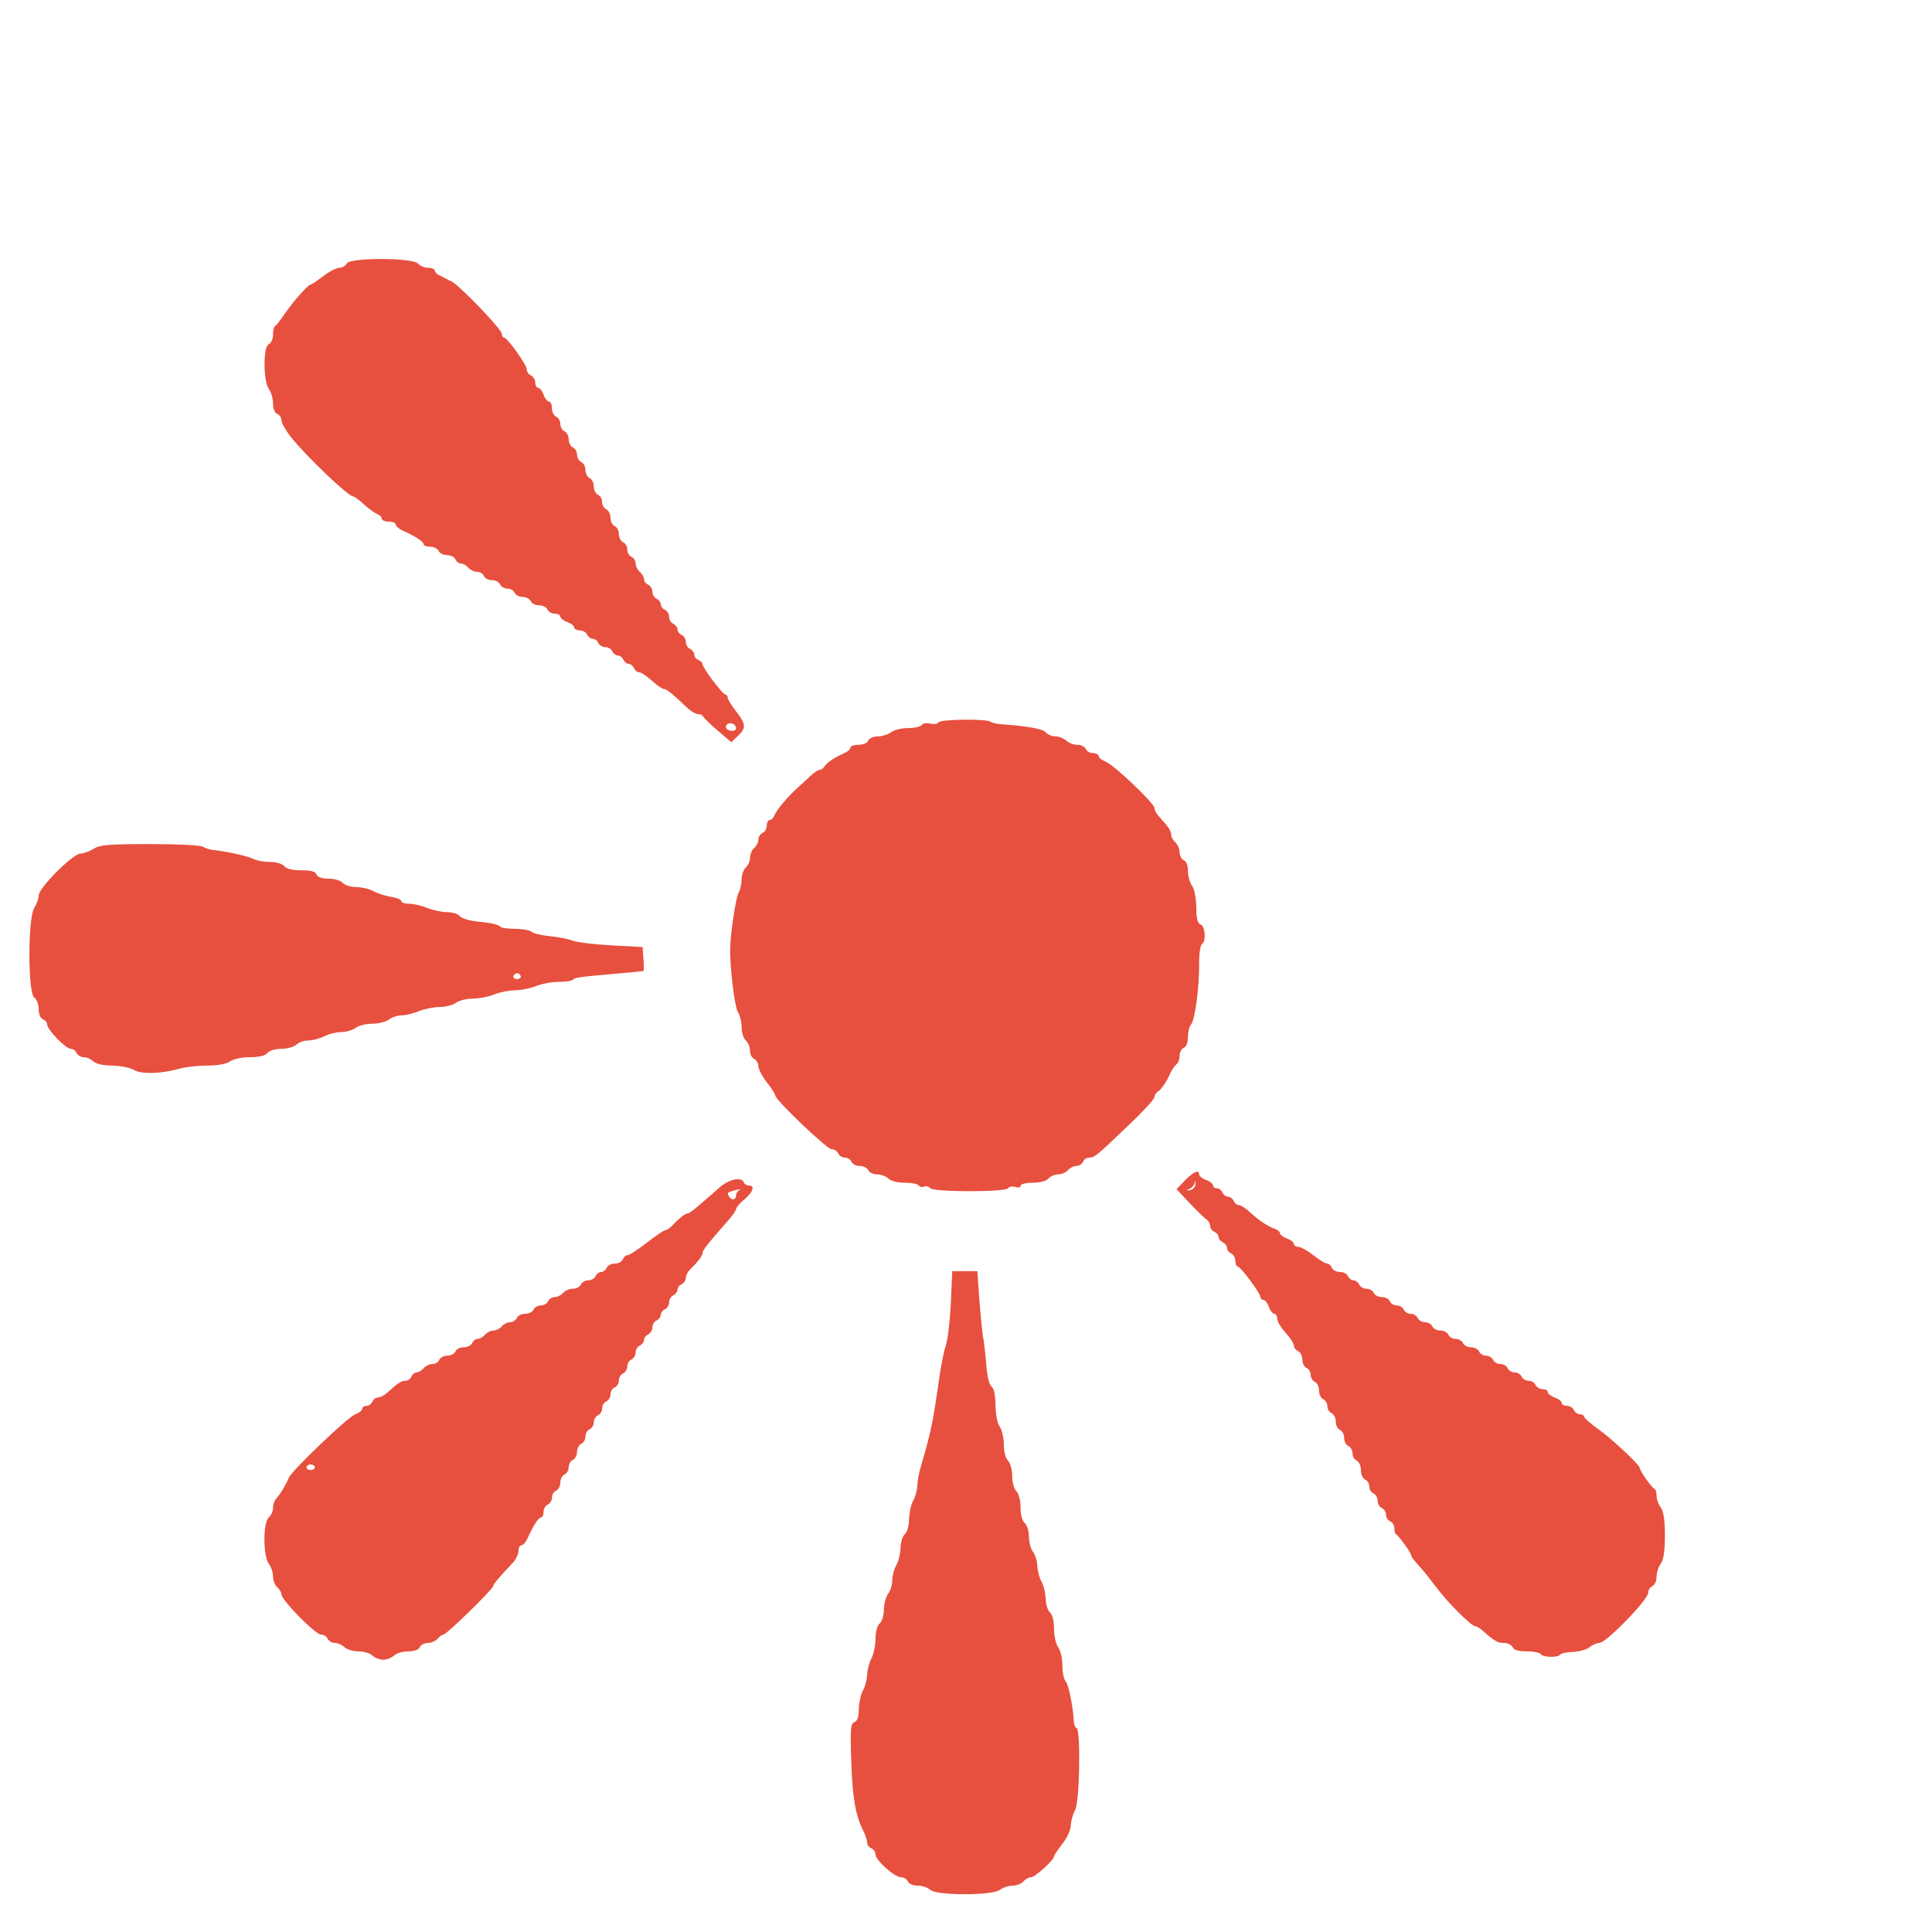
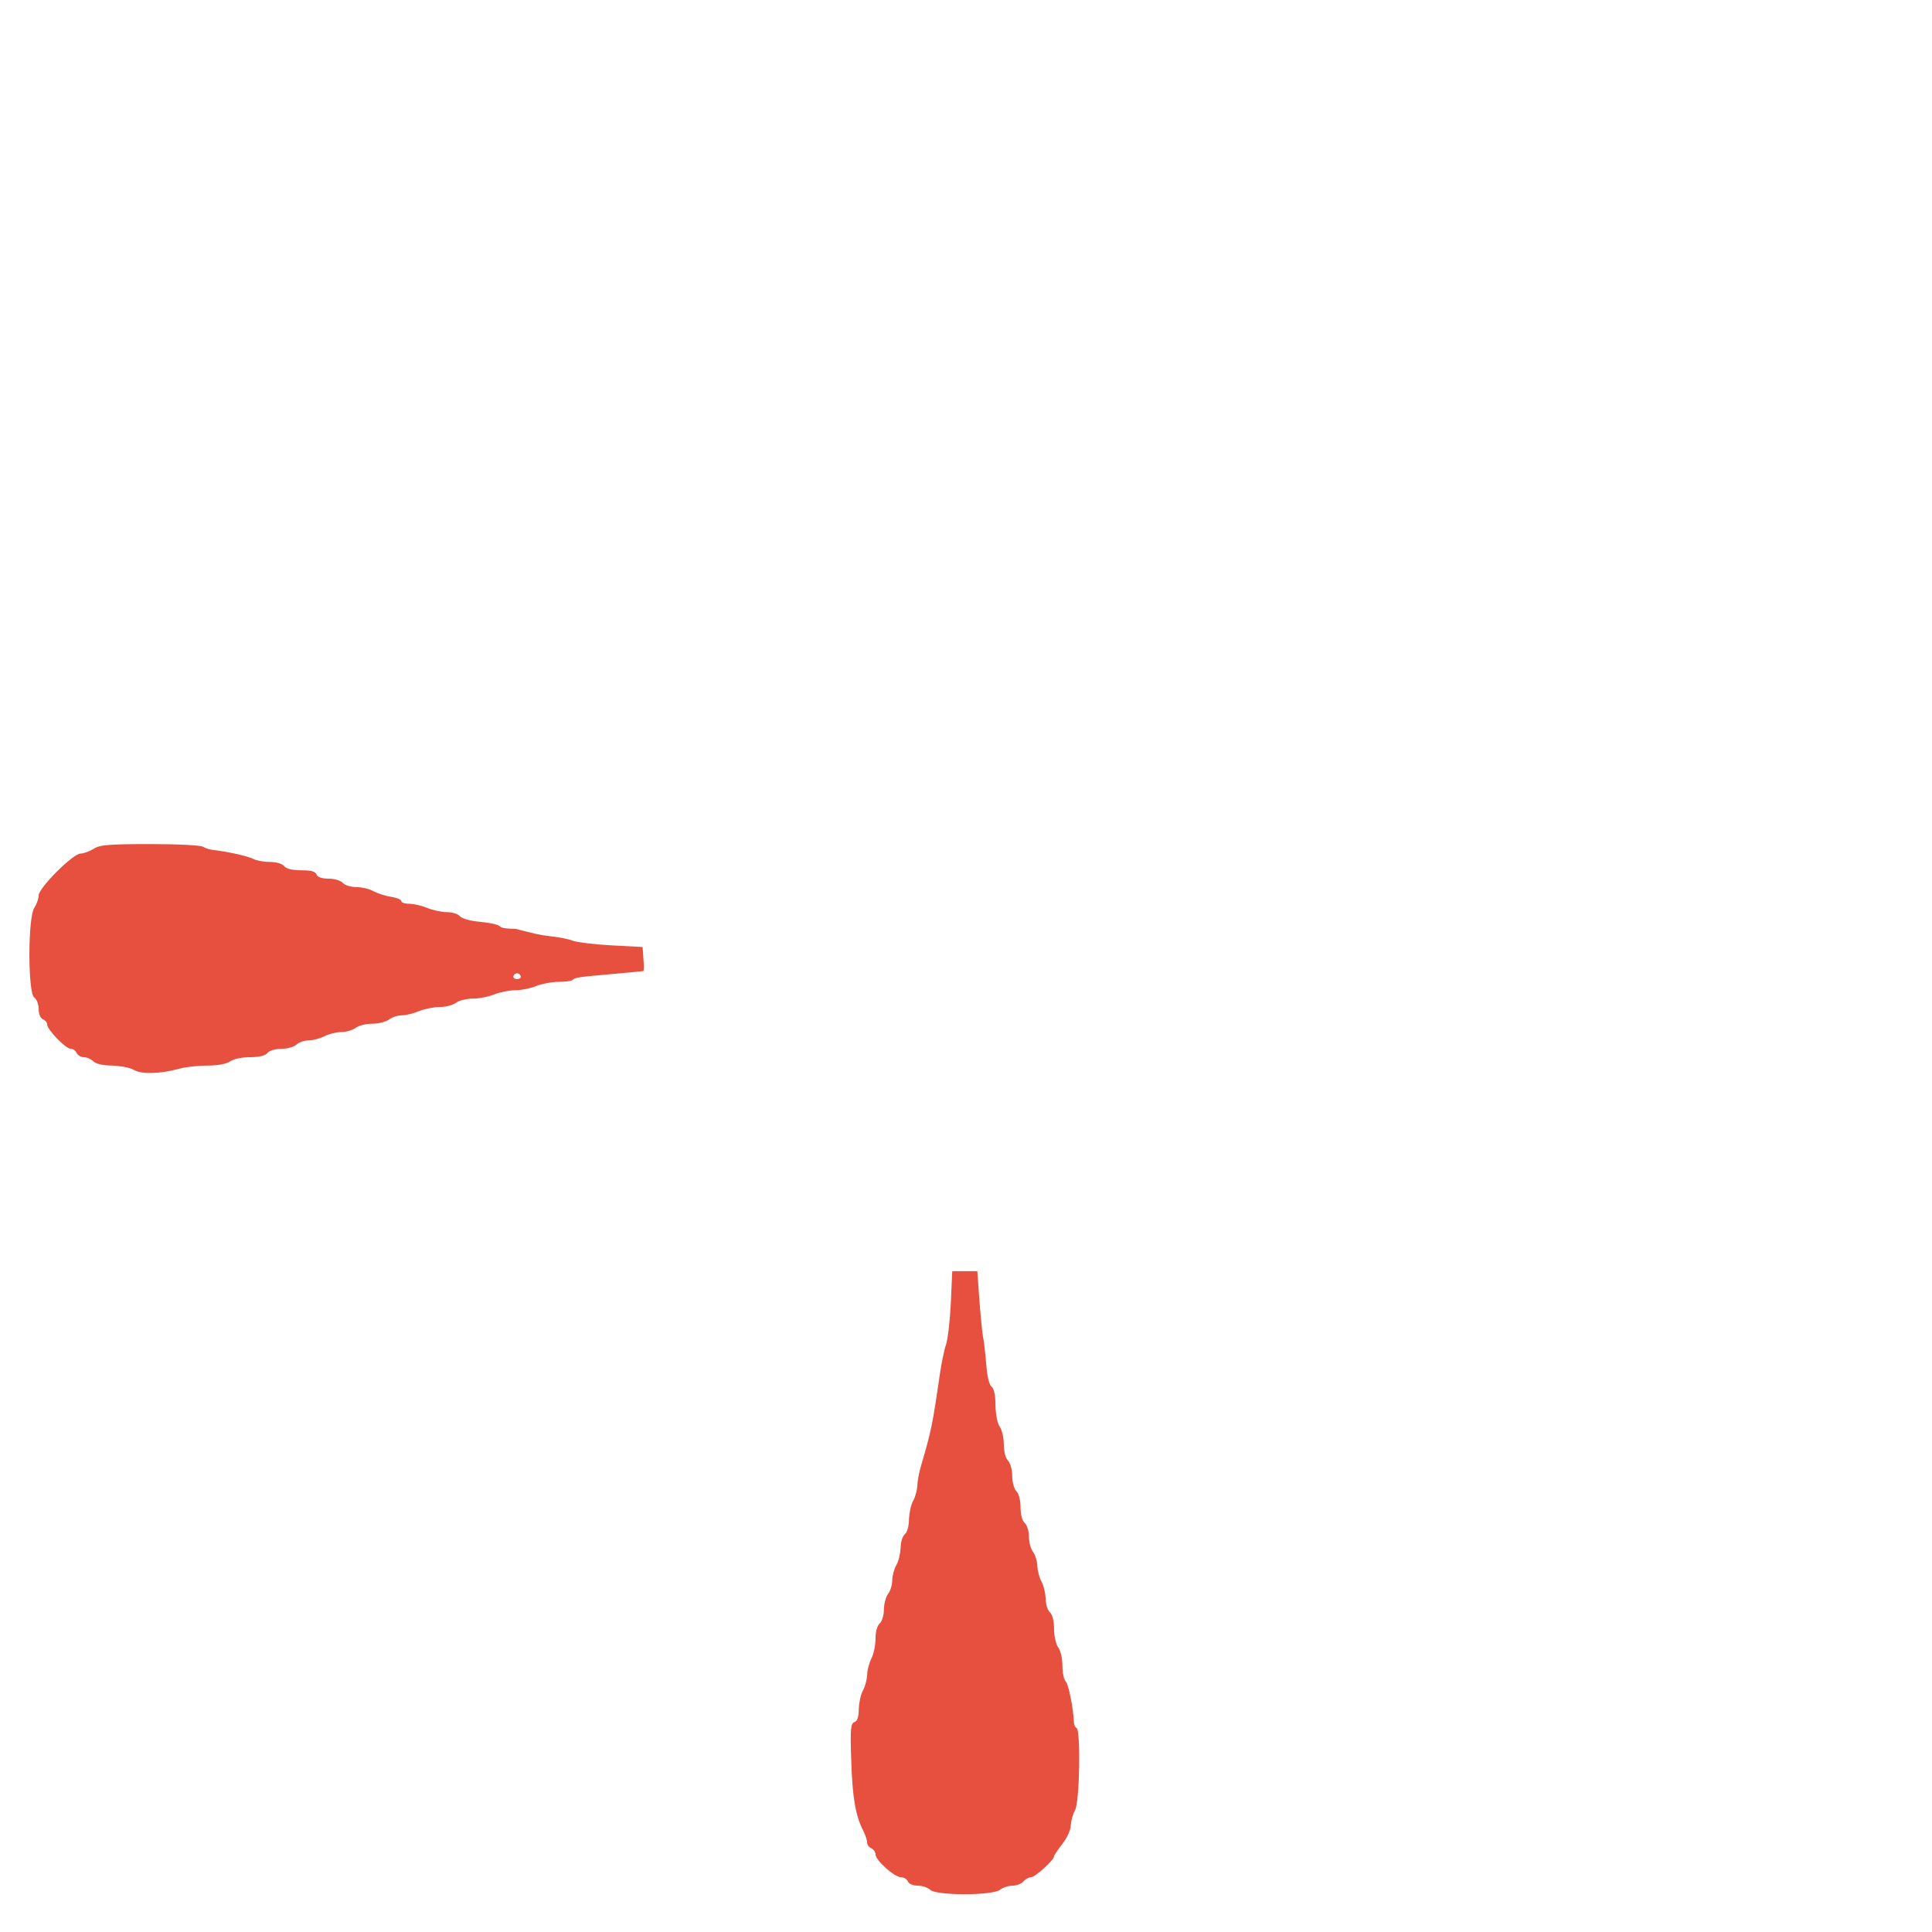
<svg xmlns="http://www.w3.org/2000/svg" width="74" height="74" viewBox="0 0 74 74" fill="none">
  <path d="M35.629 72.385C35.543 72.3 35.329 72.225 35.158 72.225C34.977 72.225 34.816 72.161 34.774 72.064C34.742 71.979 34.624 71.904 34.517 71.904C34.261 71.904 33.534 71.252 33.534 71.028C33.534 70.932 33.46 70.836 33.374 70.793C33.289 70.761 33.214 70.665 33.214 70.579C33.214 70.494 33.15 70.291 33.064 70.12C32.765 69.532 32.648 68.838 32.605 67.438C32.562 66.22 32.584 66.017 32.722 65.964C32.84 65.921 32.893 65.761 32.893 65.451C32.904 65.216 32.968 64.895 33.054 64.746C33.139 64.596 33.203 64.34 33.214 64.158C33.214 63.987 33.289 63.699 33.374 63.528C33.46 63.368 33.534 63.026 33.534 62.769C33.534 62.492 33.599 62.267 33.695 62.182C33.78 62.107 33.855 61.872 33.855 61.658C33.855 61.434 33.93 61.167 34.015 61.049C34.101 60.942 34.175 60.707 34.175 60.526C34.175 60.355 34.25 60.088 34.336 59.938C34.421 59.788 34.485 59.5 34.496 59.286C34.496 59.073 34.571 58.837 34.656 58.763C34.752 58.688 34.816 58.442 34.816 58.186C34.827 57.951 34.891 57.63 34.977 57.481C35.062 57.331 35.126 57.075 35.137 56.914C35.137 56.743 35.201 56.391 35.287 56.113C35.671 54.799 35.725 54.532 35.992 52.673C36.056 52.235 36.163 51.7 36.237 51.498C36.302 51.295 36.387 50.579 36.419 49.906L36.473 48.688H36.953H37.434L37.509 49.745C37.552 50.322 37.616 50.974 37.648 51.177C37.691 51.38 37.744 51.871 37.776 52.267C37.808 52.694 37.883 53.036 37.979 53.111C38.075 53.186 38.129 53.453 38.129 53.837C38.139 54.19 38.203 54.521 38.289 54.639C38.374 54.756 38.449 55.066 38.449 55.322C38.449 55.59 38.513 55.857 38.609 55.942C38.695 56.038 38.77 56.295 38.77 56.53C38.77 56.776 38.844 57.032 38.93 57.117C39.026 57.214 39.09 57.481 39.09 57.737C39.09 58.026 39.154 58.25 39.251 58.335C39.336 58.41 39.411 58.645 39.411 58.859C39.411 59.073 39.486 59.34 39.571 59.447C39.656 59.564 39.731 59.81 39.731 59.981C39.742 60.162 39.806 60.429 39.892 60.579C39.977 60.729 40.041 61.017 40.052 61.231C40.052 61.444 40.127 61.679 40.212 61.754C40.308 61.84 40.372 62.075 40.372 62.385C40.372 62.663 40.447 62.983 40.532 63.1C40.618 63.207 40.693 63.517 40.693 63.795C40.693 64.062 40.746 64.329 40.821 64.404C40.928 64.511 41.109 65.419 41.131 65.942C41.131 66.049 41.174 66.156 41.238 66.188C41.398 66.295 41.355 69.03 41.174 69.34C41.088 69.49 41.024 69.746 41.013 69.917C41.013 70.088 40.874 70.387 40.693 70.622C40.522 70.847 40.372 71.06 40.372 71.103C40.372 71.242 39.646 71.904 39.486 71.904C39.4 71.904 39.272 71.979 39.197 72.064C39.122 72.15 38.941 72.225 38.78 72.225C38.631 72.225 38.406 72.3 38.3 72.385C38 72.609 35.864 72.609 35.629 72.385Z" fill="#E7503E" />
-   <path d="M14.26 63.41C14.175 63.325 13.94 63.25 13.726 63.25C13.523 63.25 13.288 63.175 13.192 63.09C13.106 63.004 12.946 62.93 12.829 62.93C12.711 62.93 12.594 62.855 12.551 62.769C12.519 62.684 12.401 62.609 12.294 62.609C12.081 62.609 10.777 61.284 10.777 61.06C10.777 60.985 10.702 60.867 10.617 60.793C10.531 60.718 10.457 60.536 10.457 60.376C10.457 60.227 10.382 60.002 10.296 59.895C10.072 59.607 10.072 58.303 10.296 58.122C10.382 58.047 10.457 57.887 10.457 57.758C10.457 57.63 10.51 57.47 10.574 57.406C10.713 57.267 10.959 56.861 11.055 56.615C11.151 56.348 13.309 54.286 13.608 54.169C13.758 54.115 13.876 54.019 13.876 53.955C13.876 53.901 13.95 53.848 14.036 53.848C14.132 53.848 14.228 53.773 14.26 53.688C14.303 53.602 14.389 53.528 14.474 53.528C14.559 53.528 14.72 53.442 14.826 53.346C15.243 52.972 15.361 52.886 15.532 52.886C15.628 52.886 15.724 52.812 15.756 52.726C15.799 52.641 15.884 52.566 15.959 52.566C16.034 52.566 16.151 52.491 16.226 52.406C16.301 52.32 16.451 52.245 16.568 52.245C16.675 52.245 16.792 52.171 16.825 52.085C16.867 52 16.995 51.925 17.134 51.925C17.273 51.925 17.401 51.85 17.444 51.765C17.476 51.679 17.615 51.604 17.765 51.604C17.904 51.604 18.042 51.53 18.085 51.444C18.117 51.359 18.213 51.284 18.288 51.284C18.374 51.284 18.502 51.209 18.577 51.124C18.651 51.038 18.79 50.963 18.897 50.963C19.004 50.963 19.143 50.889 19.218 50.803C19.293 50.718 19.431 50.643 19.538 50.643C19.645 50.643 19.752 50.568 19.795 50.483C19.827 50.397 19.966 50.322 20.115 50.322C20.254 50.322 20.393 50.248 20.436 50.162C20.468 50.077 20.596 50.002 20.713 50.002C20.831 50.002 20.959 49.927 20.991 49.842C21.034 49.756 21.141 49.681 21.248 49.681C21.355 49.681 21.493 49.606 21.568 49.521C21.643 49.435 21.814 49.361 21.942 49.361C22.081 49.361 22.209 49.286 22.252 49.2C22.284 49.115 22.412 49.04 22.53 49.04C22.647 49.04 22.776 48.965 22.808 48.88C22.85 48.794 22.947 48.72 23.021 48.72C23.107 48.72 23.203 48.645 23.235 48.559C23.278 48.474 23.406 48.399 23.545 48.399C23.684 48.399 23.812 48.324 23.855 48.239C23.887 48.153 23.962 48.079 24.026 48.079C24.1 48.079 24.432 47.865 24.773 47.598C25.115 47.331 25.436 47.117 25.489 47.117C25.543 47.117 25.66 47.032 25.756 46.935C26.013 46.658 26.248 46.476 26.344 46.476C26.387 46.476 26.611 46.316 26.825 46.123C27.038 45.942 27.38 45.643 27.573 45.472C27.925 45.162 28.417 45.066 28.491 45.29C28.513 45.354 28.598 45.408 28.684 45.408C28.93 45.408 28.844 45.653 28.513 45.942C28.331 46.081 28.192 46.252 28.192 46.316C28.192 46.369 28.032 46.593 27.84 46.807C27.156 47.577 26.91 47.886 26.91 47.983C26.91 48.1 26.739 48.324 26.462 48.592C26.355 48.688 26.269 48.848 26.269 48.944C26.269 49.04 26.194 49.147 26.109 49.19C26.023 49.222 25.949 49.318 25.949 49.404C25.949 49.478 25.874 49.574 25.788 49.617C25.703 49.649 25.628 49.767 25.628 49.884C25.628 49.991 25.553 50.109 25.468 50.151C25.382 50.183 25.308 50.28 25.308 50.365C25.308 50.44 25.233 50.536 25.147 50.579C25.062 50.611 24.987 50.728 24.987 50.846C24.987 50.953 24.912 51.07 24.827 51.113C24.741 51.145 24.667 51.241 24.667 51.327C24.667 51.401 24.592 51.498 24.506 51.54C24.421 51.572 24.346 51.69 24.346 51.807C24.346 51.914 24.271 52.032 24.186 52.075C24.1 52.106 24.026 52.224 24.026 52.342C24.026 52.448 23.951 52.566 23.865 52.609C23.78 52.641 23.705 52.758 23.705 52.876C23.705 52.983 23.63 53.1 23.545 53.143C23.459 53.175 23.384 53.292 23.384 53.41C23.384 53.517 23.31 53.634 23.224 53.677C23.139 53.709 23.064 53.827 23.064 53.944C23.064 54.051 22.989 54.169 22.904 54.211C22.818 54.243 22.744 54.361 22.744 54.478C22.744 54.585 22.669 54.703 22.583 54.745C22.498 54.778 22.423 54.906 22.423 55.023C22.423 55.141 22.348 55.269 22.263 55.301C22.177 55.344 22.102 55.472 22.102 55.611C22.102 55.75 22.028 55.878 21.942 55.921C21.857 55.953 21.782 56.081 21.782 56.199C21.782 56.316 21.707 56.444 21.622 56.476C21.536 56.519 21.461 56.647 21.461 56.786C21.461 56.925 21.387 57.053 21.301 57.096C21.216 57.128 21.141 57.246 21.141 57.363C21.141 57.47 21.066 57.587 20.981 57.63C20.895 57.662 20.82 57.791 20.82 57.908C20.82 58.026 20.778 58.122 20.724 58.122C20.628 58.122 20.425 58.432 20.19 58.955C20.126 59.083 20.03 59.19 19.966 59.19C19.912 59.19 19.859 59.286 19.859 59.404C19.859 59.521 19.773 59.703 19.677 59.821C19.132 60.397 18.897 60.675 18.897 60.739C18.897 60.857 17.102 62.609 16.985 62.609C16.931 62.609 16.835 62.684 16.76 62.769C16.686 62.855 16.515 62.93 16.386 62.93C16.247 62.93 16.119 63.004 16.077 63.09C16.044 63.186 15.874 63.25 15.639 63.25C15.425 63.25 15.179 63.325 15.094 63.41C14.998 63.496 14.816 63.571 14.677 63.571C14.538 63.571 14.356 63.496 14.26 63.41ZM12.059 56.199C12.059 56.145 11.985 56.092 11.899 56.092C11.814 56.092 11.739 56.145 11.739 56.199C11.739 56.263 11.814 56.305 11.899 56.305C11.985 56.305 12.059 56.263 12.059 56.199ZM28.192 45.792C28.192 45.707 28.256 45.611 28.331 45.578C28.395 45.547 28.342 45.547 28.192 45.578C27.861 45.664 27.829 45.685 27.925 45.824C28.021 45.995 28.192 45.963 28.192 45.792Z" fill="#E7503E" />
-   <path d="M59.016 63.357C58.984 63.303 58.738 63.25 58.471 63.25C58.151 63.25 57.98 63.197 57.937 63.09C57.894 63.004 57.755 62.929 57.617 62.929C57.36 62.929 57.253 62.865 56.815 62.481C56.708 62.374 56.559 62.288 56.505 62.288C56.356 62.288 55.458 61.391 55.01 60.793C54.807 60.526 54.572 60.226 54.486 60.13C54.187 59.799 54.048 59.628 54.048 59.564C54.048 59.479 53.578 58.827 53.492 58.784C53.439 58.763 53.407 58.656 53.407 58.538C53.407 58.421 53.332 58.303 53.247 58.271C53.161 58.228 53.086 58.122 53.086 58.015C53.086 57.908 53.012 57.801 52.926 57.758C52.841 57.726 52.766 57.598 52.766 57.481C52.766 57.363 52.691 57.235 52.606 57.203C52.52 57.16 52.445 57.043 52.445 56.936C52.445 56.818 52.371 56.701 52.285 56.669C52.2 56.626 52.125 56.476 52.125 56.305C52.125 56.134 52.05 55.985 51.965 55.942C51.879 55.91 51.804 55.782 51.804 55.664C51.804 55.547 51.73 55.419 51.644 55.386C51.559 55.344 51.484 55.216 51.484 55.077C51.484 54.938 51.409 54.81 51.324 54.767C51.238 54.735 51.163 54.596 51.163 54.446C51.163 54.307 51.089 54.169 51.003 54.126C50.917 54.094 50.843 53.976 50.843 53.859C50.843 53.752 50.768 53.634 50.682 53.592C50.597 53.56 50.522 53.41 50.522 53.26C50.522 53.111 50.447 52.961 50.362 52.929C50.276 52.886 50.202 52.769 50.202 52.662C50.202 52.545 50.127 52.427 50.041 52.395C49.956 52.352 49.881 52.213 49.881 52.075C49.881 51.925 49.806 51.786 49.721 51.754C49.635 51.711 49.561 51.626 49.561 51.551C49.561 51.465 49.422 51.241 49.24 51.049C49.069 50.856 48.92 50.621 48.92 50.515C48.92 50.408 48.866 50.322 48.813 50.322C48.749 50.322 48.653 50.205 48.599 50.055C48.546 49.906 48.45 49.788 48.385 49.788C48.332 49.788 48.279 49.735 48.279 49.681C48.279 49.532 47.509 48.506 47.402 48.506C47.36 48.506 47.317 48.41 47.317 48.292C47.317 48.175 47.242 48.047 47.157 48.014C47.071 47.972 46.996 47.876 46.996 47.801C46.996 47.715 46.922 47.619 46.836 47.587C46.751 47.544 46.676 47.459 46.676 47.384C46.676 47.309 46.601 47.224 46.516 47.181C46.43 47.149 46.355 47.053 46.355 46.967C46.355 46.882 46.291 46.764 46.227 46.722C46.152 46.668 45.853 46.391 45.575 46.091L45.063 45.547L45.394 45.205C45.736 44.863 45.928 44.788 45.928 44.98C45.928 45.044 46.046 45.141 46.195 45.194C46.345 45.247 46.462 45.343 46.462 45.408C46.462 45.461 46.526 45.514 46.612 45.514C46.697 45.514 46.783 45.589 46.825 45.675C46.858 45.76 46.954 45.835 47.039 45.835C47.114 45.835 47.21 45.91 47.253 45.995C47.285 46.081 47.37 46.155 47.445 46.155C47.52 46.155 47.723 46.284 47.905 46.455C48.246 46.764 48.546 46.967 48.845 47.074C48.941 47.106 49.026 47.181 49.026 47.234C49.026 47.288 49.144 47.384 49.294 47.438C49.443 47.491 49.561 47.587 49.561 47.651C49.561 47.705 49.635 47.758 49.732 47.758C49.828 47.758 50.084 47.908 50.309 48.079C50.533 48.26 50.768 48.399 50.832 48.399C50.907 48.399 50.982 48.474 51.014 48.559C51.056 48.645 51.185 48.72 51.324 48.72C51.462 48.72 51.591 48.794 51.633 48.88C51.665 48.965 51.762 49.04 51.847 49.04C51.922 49.04 52.018 49.115 52.061 49.2C52.093 49.286 52.221 49.361 52.339 49.361C52.456 49.361 52.584 49.435 52.616 49.521C52.659 49.606 52.787 49.681 52.926 49.681C53.065 49.681 53.193 49.756 53.236 49.842C53.268 49.927 53.386 50.002 53.503 50.002C53.61 50.002 53.727 50.077 53.77 50.162C53.802 50.248 53.92 50.322 54.037 50.322C54.144 50.322 54.262 50.397 54.304 50.483C54.336 50.568 54.465 50.643 54.582 50.643C54.7 50.643 54.828 50.718 54.86 50.803C54.903 50.889 55.031 50.963 55.17 50.963C55.309 50.963 55.437 51.038 55.48 51.124C55.512 51.209 55.64 51.284 55.757 51.284C55.875 51.284 56.003 51.359 56.035 51.444C56.078 51.53 56.206 51.604 56.345 51.604C56.484 51.604 56.612 51.679 56.655 51.765C56.687 51.85 56.804 51.925 56.922 51.925C57.029 51.925 57.146 52 57.189 52.085C57.221 52.171 57.349 52.245 57.467 52.245C57.584 52.245 57.713 52.32 57.745 52.406C57.787 52.491 57.905 52.566 58.012 52.566C58.129 52.566 58.247 52.641 58.279 52.726C58.322 52.812 58.439 52.886 58.546 52.886C58.663 52.886 58.781 52.961 58.813 53.047C58.856 53.132 58.973 53.207 59.08 53.207C59.187 53.207 59.283 53.26 59.283 53.314C59.283 53.378 59.401 53.474 59.55 53.528C59.7 53.581 59.817 53.677 59.817 53.741C59.817 53.795 59.914 53.848 60.02 53.848C60.127 53.848 60.245 53.923 60.288 54.008C60.32 54.094 60.416 54.169 60.512 54.169C60.597 54.169 60.672 54.211 60.672 54.254C60.672 54.307 60.897 54.51 61.185 54.713C61.741 55.109 62.809 56.113 62.809 56.231C62.809 56.337 63.268 56.989 63.375 57.032C63.418 57.053 63.45 57.171 63.45 57.299C63.45 57.427 63.525 57.63 63.61 57.737C63.717 57.887 63.77 58.218 63.77 58.816C63.77 59.414 63.717 59.746 63.61 59.895C63.525 60.002 63.45 60.237 63.45 60.397C63.45 60.558 63.375 60.718 63.29 60.75C63.204 60.793 63.13 60.9 63.13 61.006C63.13 61.273 61.516 62.929 61.26 62.929C61.153 62.929 60.982 63.004 60.886 63.09C60.79 63.175 60.501 63.261 60.255 63.271C60.01 63.282 59.785 63.325 59.753 63.378C59.678 63.496 59.091 63.485 59.016 63.357ZM45.789 45.354C45.8 45.194 45.789 45.194 45.757 45.322C45.725 45.418 45.618 45.525 45.522 45.557C45.394 45.589 45.394 45.6 45.554 45.589C45.682 45.578 45.779 45.482 45.789 45.354Z" fill="#E7503E" />
-   <path d="M35.618 45.504C35.575 45.44 35.479 45.418 35.394 45.45C35.319 45.482 35.222 45.461 35.191 45.408C35.148 45.343 34.913 45.301 34.656 45.301C34.389 45.301 34.122 45.237 34.026 45.141C33.94 45.055 33.748 44.98 33.588 44.98C33.438 44.98 33.289 44.905 33.257 44.82C33.214 44.734 33.075 44.66 32.936 44.66C32.787 44.66 32.648 44.585 32.616 44.499C32.573 44.414 32.466 44.339 32.359 44.339C32.252 44.339 32.145 44.264 32.103 44.179C32.071 44.093 31.964 44.019 31.857 44.019C31.675 44.019 29.688 42.127 29.688 41.946C29.688 41.903 29.549 41.679 29.368 41.454C29.197 41.23 29.047 40.952 29.047 40.835C29.047 40.717 28.972 40.6 28.887 40.557C28.801 40.525 28.727 40.386 28.727 40.247C28.727 40.097 28.652 39.927 28.566 39.852C28.481 39.777 28.406 39.553 28.406 39.35C28.406 39.157 28.342 38.88 28.256 38.751C28.139 38.559 27.947 36.989 27.968 36.326C27.979 35.728 28.182 34.414 28.278 34.221C28.353 34.093 28.406 33.847 28.406 33.676C28.406 33.505 28.481 33.302 28.566 33.228C28.652 33.153 28.727 32.982 28.727 32.854C28.727 32.725 28.801 32.554 28.887 32.48C28.972 32.405 29.047 32.266 29.047 32.159C29.047 32.052 29.122 31.946 29.207 31.903C29.293 31.871 29.368 31.743 29.368 31.625C29.368 31.508 29.421 31.411 29.474 31.411C29.539 31.411 29.613 31.337 29.656 31.251C29.731 31.027 30.201 30.482 30.586 30.14C30.757 29.99 30.981 29.777 31.088 29.68C31.205 29.574 31.334 29.488 31.398 29.488C31.451 29.488 31.537 29.424 31.579 29.36C31.675 29.2 31.975 29.007 32.338 28.847C32.466 28.794 32.573 28.698 32.573 28.634C32.573 28.58 32.712 28.527 32.883 28.527C33.054 28.527 33.214 28.462 33.257 28.366C33.289 28.281 33.449 28.206 33.62 28.206C33.78 28.206 34.015 28.131 34.133 28.046C34.24 27.96 34.539 27.886 34.785 27.886C35.03 27.886 35.265 27.832 35.308 27.768C35.34 27.704 35.49 27.683 35.618 27.715C35.757 27.747 35.906 27.736 35.938 27.672C36.013 27.544 37.84 27.522 37.958 27.651C38 27.693 38.214 27.736 38.428 27.747C39.357 27.811 39.945 27.918 40.062 28.056C40.127 28.142 40.297 28.206 40.436 28.206C40.565 28.206 40.746 28.281 40.842 28.366C40.928 28.452 41.12 28.527 41.259 28.527C41.409 28.527 41.547 28.601 41.59 28.687C41.622 28.772 41.751 28.847 41.868 28.847C41.986 28.847 42.082 28.901 42.082 28.954C42.082 29.018 42.199 29.114 42.338 29.168C42.659 29.285 44.219 30.77 44.219 30.952C44.219 31.027 44.304 31.187 44.411 31.294C44.774 31.7 44.86 31.828 44.86 31.978C44.86 32.063 44.934 32.191 45.02 32.266C45.105 32.341 45.18 32.512 45.18 32.64C45.18 32.779 45.255 32.907 45.34 32.95C45.437 32.982 45.501 33.142 45.501 33.367C45.501 33.559 45.575 33.815 45.661 33.933C45.746 34.05 45.81 34.382 45.821 34.734C45.821 35.172 45.864 35.354 45.981 35.407C46.163 35.471 46.206 36.059 46.035 36.166C45.971 36.209 45.928 36.54 45.928 36.892C45.949 37.736 45.768 39.093 45.618 39.243C45.554 39.307 45.501 39.521 45.501 39.713C45.501 39.937 45.437 40.097 45.34 40.13C45.255 40.172 45.18 40.311 45.18 40.439C45.18 40.578 45.127 40.728 45.063 40.76C45.009 40.803 44.913 40.942 44.849 41.059C44.699 41.412 44.496 41.711 44.358 41.807C44.283 41.85 44.219 41.946 44.219 42.021C44.219 42.096 43.77 42.587 43.214 43.111C41.975 44.296 41.922 44.339 41.708 44.339C41.612 44.339 41.516 44.414 41.483 44.499C41.441 44.585 41.334 44.66 41.227 44.66C41.12 44.66 40.981 44.734 40.907 44.82C40.832 44.905 40.661 44.98 40.533 44.98C40.404 44.98 40.233 45.055 40.159 45.141C40.073 45.237 39.838 45.301 39.56 45.301C39.293 45.301 39.09 45.354 39.09 45.418C39.09 45.482 39.005 45.504 38.887 45.461C38.77 45.429 38.652 45.45 38.609 45.514C38.513 45.664 35.703 45.664 35.618 45.504Z" fill="#E7503E" />
-   <path d="M5.115 40.974C4.965 40.888 4.602 40.824 4.292 40.813C3.95 40.813 3.683 40.749 3.576 40.653C3.491 40.568 3.33 40.493 3.213 40.493C3.095 40.493 2.978 40.418 2.935 40.333C2.903 40.247 2.807 40.172 2.711 40.172C2.518 40.172 1.803 39.435 1.803 39.232C1.803 39.157 1.728 39.072 1.642 39.04C1.546 38.997 1.482 38.837 1.482 38.655C1.482 38.474 1.407 38.271 1.311 38.206C1.065 38.025 1.065 35.151 1.311 34.777C1.407 34.627 1.482 34.414 1.482 34.296C1.482 34.008 2.796 32.694 3.085 32.694C3.202 32.694 3.427 32.608 3.587 32.512C3.811 32.362 4.153 32.33 5.745 32.33C6.781 32.33 7.7 32.373 7.786 32.437C7.871 32.49 8.042 32.544 8.16 32.555C8.662 32.608 9.495 32.79 9.698 32.897C9.816 32.961 10.093 33.014 10.329 33.014C10.574 33.014 10.809 33.078 10.884 33.174C10.97 33.281 11.205 33.334 11.546 33.334C11.91 33.334 12.081 33.377 12.123 33.495C12.166 33.602 12.337 33.655 12.594 33.655C12.818 33.655 13.053 33.73 13.128 33.815C13.203 33.901 13.427 33.976 13.63 33.976C13.833 33.976 14.132 34.04 14.282 34.125C14.442 34.211 14.752 34.317 14.976 34.349C15.19 34.382 15.371 34.456 15.371 34.51C15.371 34.574 15.51 34.617 15.681 34.617C15.852 34.617 16.162 34.691 16.365 34.777C16.579 34.862 16.921 34.937 17.113 34.937C17.316 34.937 17.54 35.001 17.604 35.087C17.679 35.172 17.957 35.258 18.235 35.29C18.844 35.354 19.079 35.407 19.175 35.503C19.218 35.546 19.474 35.578 19.752 35.578C20.019 35.578 20.297 35.632 20.35 35.685C20.414 35.749 20.724 35.824 21.045 35.856C21.365 35.888 21.761 35.963 21.921 36.027C22.092 36.091 22.765 36.176 23.416 36.209L24.613 36.273L24.645 36.732C24.667 36.978 24.667 37.181 24.645 37.191C24.624 37.202 24.132 37.245 23.545 37.298C22.124 37.426 22.028 37.437 21.931 37.533C21.889 37.576 21.643 37.608 21.387 37.608C21.13 37.608 20.745 37.683 20.532 37.768C20.329 37.854 19.966 37.929 19.73 37.929C19.506 37.929 19.143 38.004 18.929 38.089C18.726 38.174 18.352 38.249 18.107 38.249C17.872 38.249 17.572 38.324 17.465 38.41C17.348 38.495 17.07 38.57 16.846 38.57C16.621 38.57 16.258 38.645 16.044 38.73C15.841 38.816 15.542 38.89 15.382 38.89C15.232 38.89 15.008 38.965 14.901 39.05C14.784 39.136 14.495 39.211 14.26 39.211C14.014 39.211 13.726 39.286 13.619 39.371C13.502 39.456 13.256 39.531 13.064 39.531C12.882 39.531 12.583 39.606 12.423 39.692C12.252 39.777 11.974 39.852 11.814 39.852C11.643 39.852 11.44 39.927 11.354 40.012C11.258 40.098 11.002 40.172 10.788 40.172C10.553 40.172 10.318 40.236 10.243 40.333C10.158 40.44 9.912 40.493 9.559 40.493C9.249 40.493 8.929 40.568 8.811 40.653C8.683 40.749 8.352 40.813 7.957 40.813C7.593 40.813 7.113 40.867 6.878 40.931C6.162 41.134 5.403 41.155 5.115 40.974ZM19.944 37.384C19.923 37.32 19.859 37.277 19.805 37.277C19.752 37.277 19.688 37.32 19.666 37.384C19.645 37.448 19.709 37.501 19.805 37.501C19.901 37.501 19.966 37.448 19.944 37.384Z" fill="#E7503E" />
-   <path d="M27.487 27.982C27.199 27.736 26.953 27.49 26.932 27.448C26.91 27.394 26.825 27.351 26.739 27.351C26.654 27.351 26.504 27.266 26.387 27.17C25.767 26.582 25.532 26.39 25.436 26.39C25.372 26.39 25.158 26.251 24.966 26.069C24.773 25.898 24.56 25.749 24.474 25.749C24.399 25.749 24.314 25.674 24.282 25.588C24.239 25.503 24.154 25.428 24.079 25.428C24.004 25.428 23.919 25.354 23.876 25.268C23.844 25.183 23.748 25.108 23.662 25.108C23.587 25.108 23.491 25.033 23.449 24.948C23.416 24.862 23.299 24.787 23.181 24.787C23.075 24.787 22.957 24.712 22.914 24.627C22.882 24.541 22.786 24.467 22.701 24.467C22.626 24.467 22.53 24.392 22.487 24.306C22.455 24.221 22.327 24.146 22.209 24.146C22.092 24.146 21.996 24.093 21.996 24.039C21.996 23.975 21.878 23.879 21.729 23.826C21.579 23.772 21.461 23.676 21.461 23.612C21.461 23.558 21.365 23.505 21.248 23.505C21.13 23.505 21.002 23.43 20.97 23.345C20.927 23.259 20.788 23.185 20.649 23.185C20.5 23.185 20.361 23.11 20.329 23.024C20.286 22.939 20.158 22.864 20.019 22.864C19.88 22.864 19.752 22.789 19.709 22.704C19.677 22.618 19.549 22.544 19.431 22.544C19.314 22.544 19.186 22.469 19.154 22.383C19.111 22.298 18.983 22.223 18.844 22.223C18.705 22.223 18.577 22.148 18.534 22.063C18.502 21.977 18.384 21.902 18.277 21.902C18.16 21.902 18.01 21.828 17.936 21.742C17.861 21.657 17.733 21.582 17.647 21.582C17.572 21.582 17.476 21.507 17.444 21.422C17.401 21.336 17.262 21.261 17.124 21.261C16.974 21.261 16.835 21.187 16.803 21.101C16.76 21.016 16.621 20.941 16.483 20.941C16.344 20.941 16.226 20.898 16.226 20.845C16.226 20.749 15.916 20.546 15.403 20.311C15.265 20.246 15.158 20.15 15.158 20.086C15.158 20.033 15.04 19.979 14.891 19.979C14.741 19.979 14.623 19.926 14.623 19.872C14.623 19.808 14.549 19.734 14.453 19.691C14.356 19.659 14.132 19.488 13.95 19.328C13.769 19.157 13.576 19.018 13.534 19.018C13.341 19.018 11.685 17.436 11.119 16.71C10.927 16.464 10.777 16.186 10.777 16.09C10.777 15.994 10.702 15.887 10.617 15.855C10.521 15.812 10.457 15.652 10.457 15.449C10.457 15.257 10.382 15.011 10.296 14.894C10.083 14.605 10.072 13.27 10.296 13.184C10.382 13.142 10.457 12.992 10.457 12.821C10.457 12.65 10.489 12.5 10.542 12.479C10.585 12.468 10.745 12.255 10.905 12.02C11.247 11.528 11.803 10.898 11.899 10.898C11.942 10.898 12.155 10.748 12.38 10.577C12.604 10.406 12.882 10.257 12.999 10.257C13.117 10.257 13.235 10.182 13.277 10.097C13.363 9.861 15.82 9.861 16.012 10.097C16.087 10.182 16.258 10.257 16.397 10.257C16.536 10.257 16.654 10.31 16.654 10.364C16.654 10.428 16.76 10.524 16.899 10.577C17.027 10.641 17.23 10.748 17.348 10.812C17.711 11.047 19.218 12.618 19.218 12.778C19.218 12.864 19.26 12.928 19.303 12.928C19.431 12.928 20.179 13.975 20.179 14.156C20.179 14.253 20.254 14.349 20.34 14.381C20.425 14.424 20.5 14.541 20.5 14.648C20.5 14.755 20.553 14.851 20.607 14.851C20.671 14.851 20.767 14.969 20.82 15.118C20.874 15.268 20.97 15.385 21.034 15.385C21.087 15.385 21.141 15.503 21.141 15.642C21.141 15.78 21.216 15.919 21.301 15.962C21.387 15.994 21.461 16.122 21.461 16.24C21.461 16.357 21.536 16.486 21.622 16.518C21.707 16.56 21.782 16.689 21.782 16.828C21.782 16.966 21.857 17.095 21.942 17.137C22.028 17.169 22.102 17.298 22.102 17.415C22.102 17.533 22.177 17.661 22.263 17.693C22.348 17.736 22.423 17.864 22.423 18.003C22.423 18.142 22.498 18.27 22.583 18.313C22.669 18.345 22.743 18.484 22.743 18.633C22.743 18.772 22.818 18.911 22.904 18.954C22.989 18.986 23.064 19.114 23.064 19.231C23.064 19.349 23.139 19.477 23.224 19.509C23.31 19.552 23.384 19.691 23.384 19.83C23.384 19.979 23.459 20.118 23.545 20.15C23.63 20.193 23.705 20.321 23.705 20.46C23.705 20.599 23.78 20.727 23.865 20.77C23.951 20.802 24.026 20.93 24.026 21.048C24.026 21.165 24.1 21.294 24.186 21.326C24.271 21.368 24.346 21.475 24.346 21.582C24.346 21.689 24.421 21.828 24.506 21.902C24.592 21.977 24.667 22.105 24.667 22.191C24.667 22.266 24.741 22.362 24.827 22.394C24.912 22.437 24.987 22.554 24.987 22.661C24.987 22.779 25.062 22.896 25.147 22.928C25.233 22.971 25.308 23.067 25.308 23.142C25.308 23.227 25.382 23.323 25.468 23.355C25.553 23.398 25.628 23.516 25.628 23.623C25.628 23.74 25.703 23.858 25.788 23.89C25.874 23.933 25.949 24.029 25.949 24.103C25.949 24.189 26.023 24.285 26.109 24.317C26.194 24.36 26.269 24.477 26.269 24.584C26.269 24.702 26.344 24.819 26.43 24.851C26.515 24.894 26.59 24.99 26.59 25.065C26.59 25.151 26.665 25.247 26.75 25.279C26.835 25.321 26.91 25.386 26.91 25.439C26.91 25.578 27.68 26.604 27.786 26.604C27.829 26.604 27.872 26.657 27.872 26.721C27.872 26.785 28.021 27.02 28.192 27.244C28.577 27.736 28.588 27.886 28.256 28.195L28.011 28.43L27.487 27.982ZM28.192 27.896C28.192 27.747 28 27.651 27.872 27.725C27.808 27.768 27.786 27.843 27.818 27.896C27.904 28.024 28.192 28.024 28.192 27.896Z" fill="#E7503E" />
+   <path d="M5.115 40.974C4.965 40.888 4.602 40.824 4.292 40.813C3.95 40.813 3.683 40.749 3.576 40.653C3.491 40.568 3.33 40.493 3.213 40.493C3.095 40.493 2.978 40.418 2.935 40.333C2.903 40.247 2.807 40.172 2.711 40.172C2.518 40.172 1.803 39.435 1.803 39.232C1.803 39.157 1.728 39.072 1.642 39.04C1.546 38.997 1.482 38.837 1.482 38.655C1.482 38.474 1.407 38.271 1.311 38.206C1.065 38.025 1.065 35.151 1.311 34.777C1.407 34.627 1.482 34.414 1.482 34.296C1.482 34.008 2.796 32.694 3.085 32.694C3.202 32.694 3.427 32.608 3.587 32.512C3.811 32.362 4.153 32.33 5.745 32.33C6.781 32.33 7.7 32.373 7.786 32.437C7.871 32.49 8.042 32.544 8.16 32.555C8.662 32.608 9.495 32.79 9.698 32.897C9.816 32.961 10.093 33.014 10.329 33.014C10.574 33.014 10.809 33.078 10.884 33.174C10.97 33.281 11.205 33.334 11.546 33.334C11.91 33.334 12.081 33.377 12.123 33.495C12.166 33.602 12.337 33.655 12.594 33.655C12.818 33.655 13.053 33.73 13.128 33.815C13.203 33.901 13.427 33.976 13.63 33.976C13.833 33.976 14.132 34.04 14.282 34.125C14.442 34.211 14.752 34.317 14.976 34.349C15.19 34.382 15.371 34.456 15.371 34.51C15.371 34.574 15.51 34.617 15.681 34.617C15.852 34.617 16.162 34.691 16.365 34.777C16.579 34.862 16.921 34.937 17.113 34.937C17.316 34.937 17.54 35.001 17.604 35.087C17.679 35.172 17.957 35.258 18.235 35.29C18.844 35.354 19.079 35.407 19.175 35.503C19.218 35.546 19.474 35.578 19.752 35.578C20.414 35.749 20.724 35.824 21.045 35.856C21.365 35.888 21.761 35.963 21.921 36.027C22.092 36.091 22.765 36.176 23.416 36.209L24.613 36.273L24.645 36.732C24.667 36.978 24.667 37.181 24.645 37.191C24.624 37.202 24.132 37.245 23.545 37.298C22.124 37.426 22.028 37.437 21.931 37.533C21.889 37.576 21.643 37.608 21.387 37.608C21.13 37.608 20.745 37.683 20.532 37.768C20.329 37.854 19.966 37.929 19.73 37.929C19.506 37.929 19.143 38.004 18.929 38.089C18.726 38.174 18.352 38.249 18.107 38.249C17.872 38.249 17.572 38.324 17.465 38.41C17.348 38.495 17.07 38.57 16.846 38.57C16.621 38.57 16.258 38.645 16.044 38.73C15.841 38.816 15.542 38.89 15.382 38.89C15.232 38.89 15.008 38.965 14.901 39.05C14.784 39.136 14.495 39.211 14.26 39.211C14.014 39.211 13.726 39.286 13.619 39.371C13.502 39.456 13.256 39.531 13.064 39.531C12.882 39.531 12.583 39.606 12.423 39.692C12.252 39.777 11.974 39.852 11.814 39.852C11.643 39.852 11.44 39.927 11.354 40.012C11.258 40.098 11.002 40.172 10.788 40.172C10.553 40.172 10.318 40.236 10.243 40.333C10.158 40.44 9.912 40.493 9.559 40.493C9.249 40.493 8.929 40.568 8.811 40.653C8.683 40.749 8.352 40.813 7.957 40.813C7.593 40.813 7.113 40.867 6.878 40.931C6.162 41.134 5.403 41.155 5.115 40.974ZM19.944 37.384C19.923 37.32 19.859 37.277 19.805 37.277C19.752 37.277 19.688 37.32 19.666 37.384C19.645 37.448 19.709 37.501 19.805 37.501C19.901 37.501 19.966 37.448 19.944 37.384Z" fill="#E7503E" />
</svg>